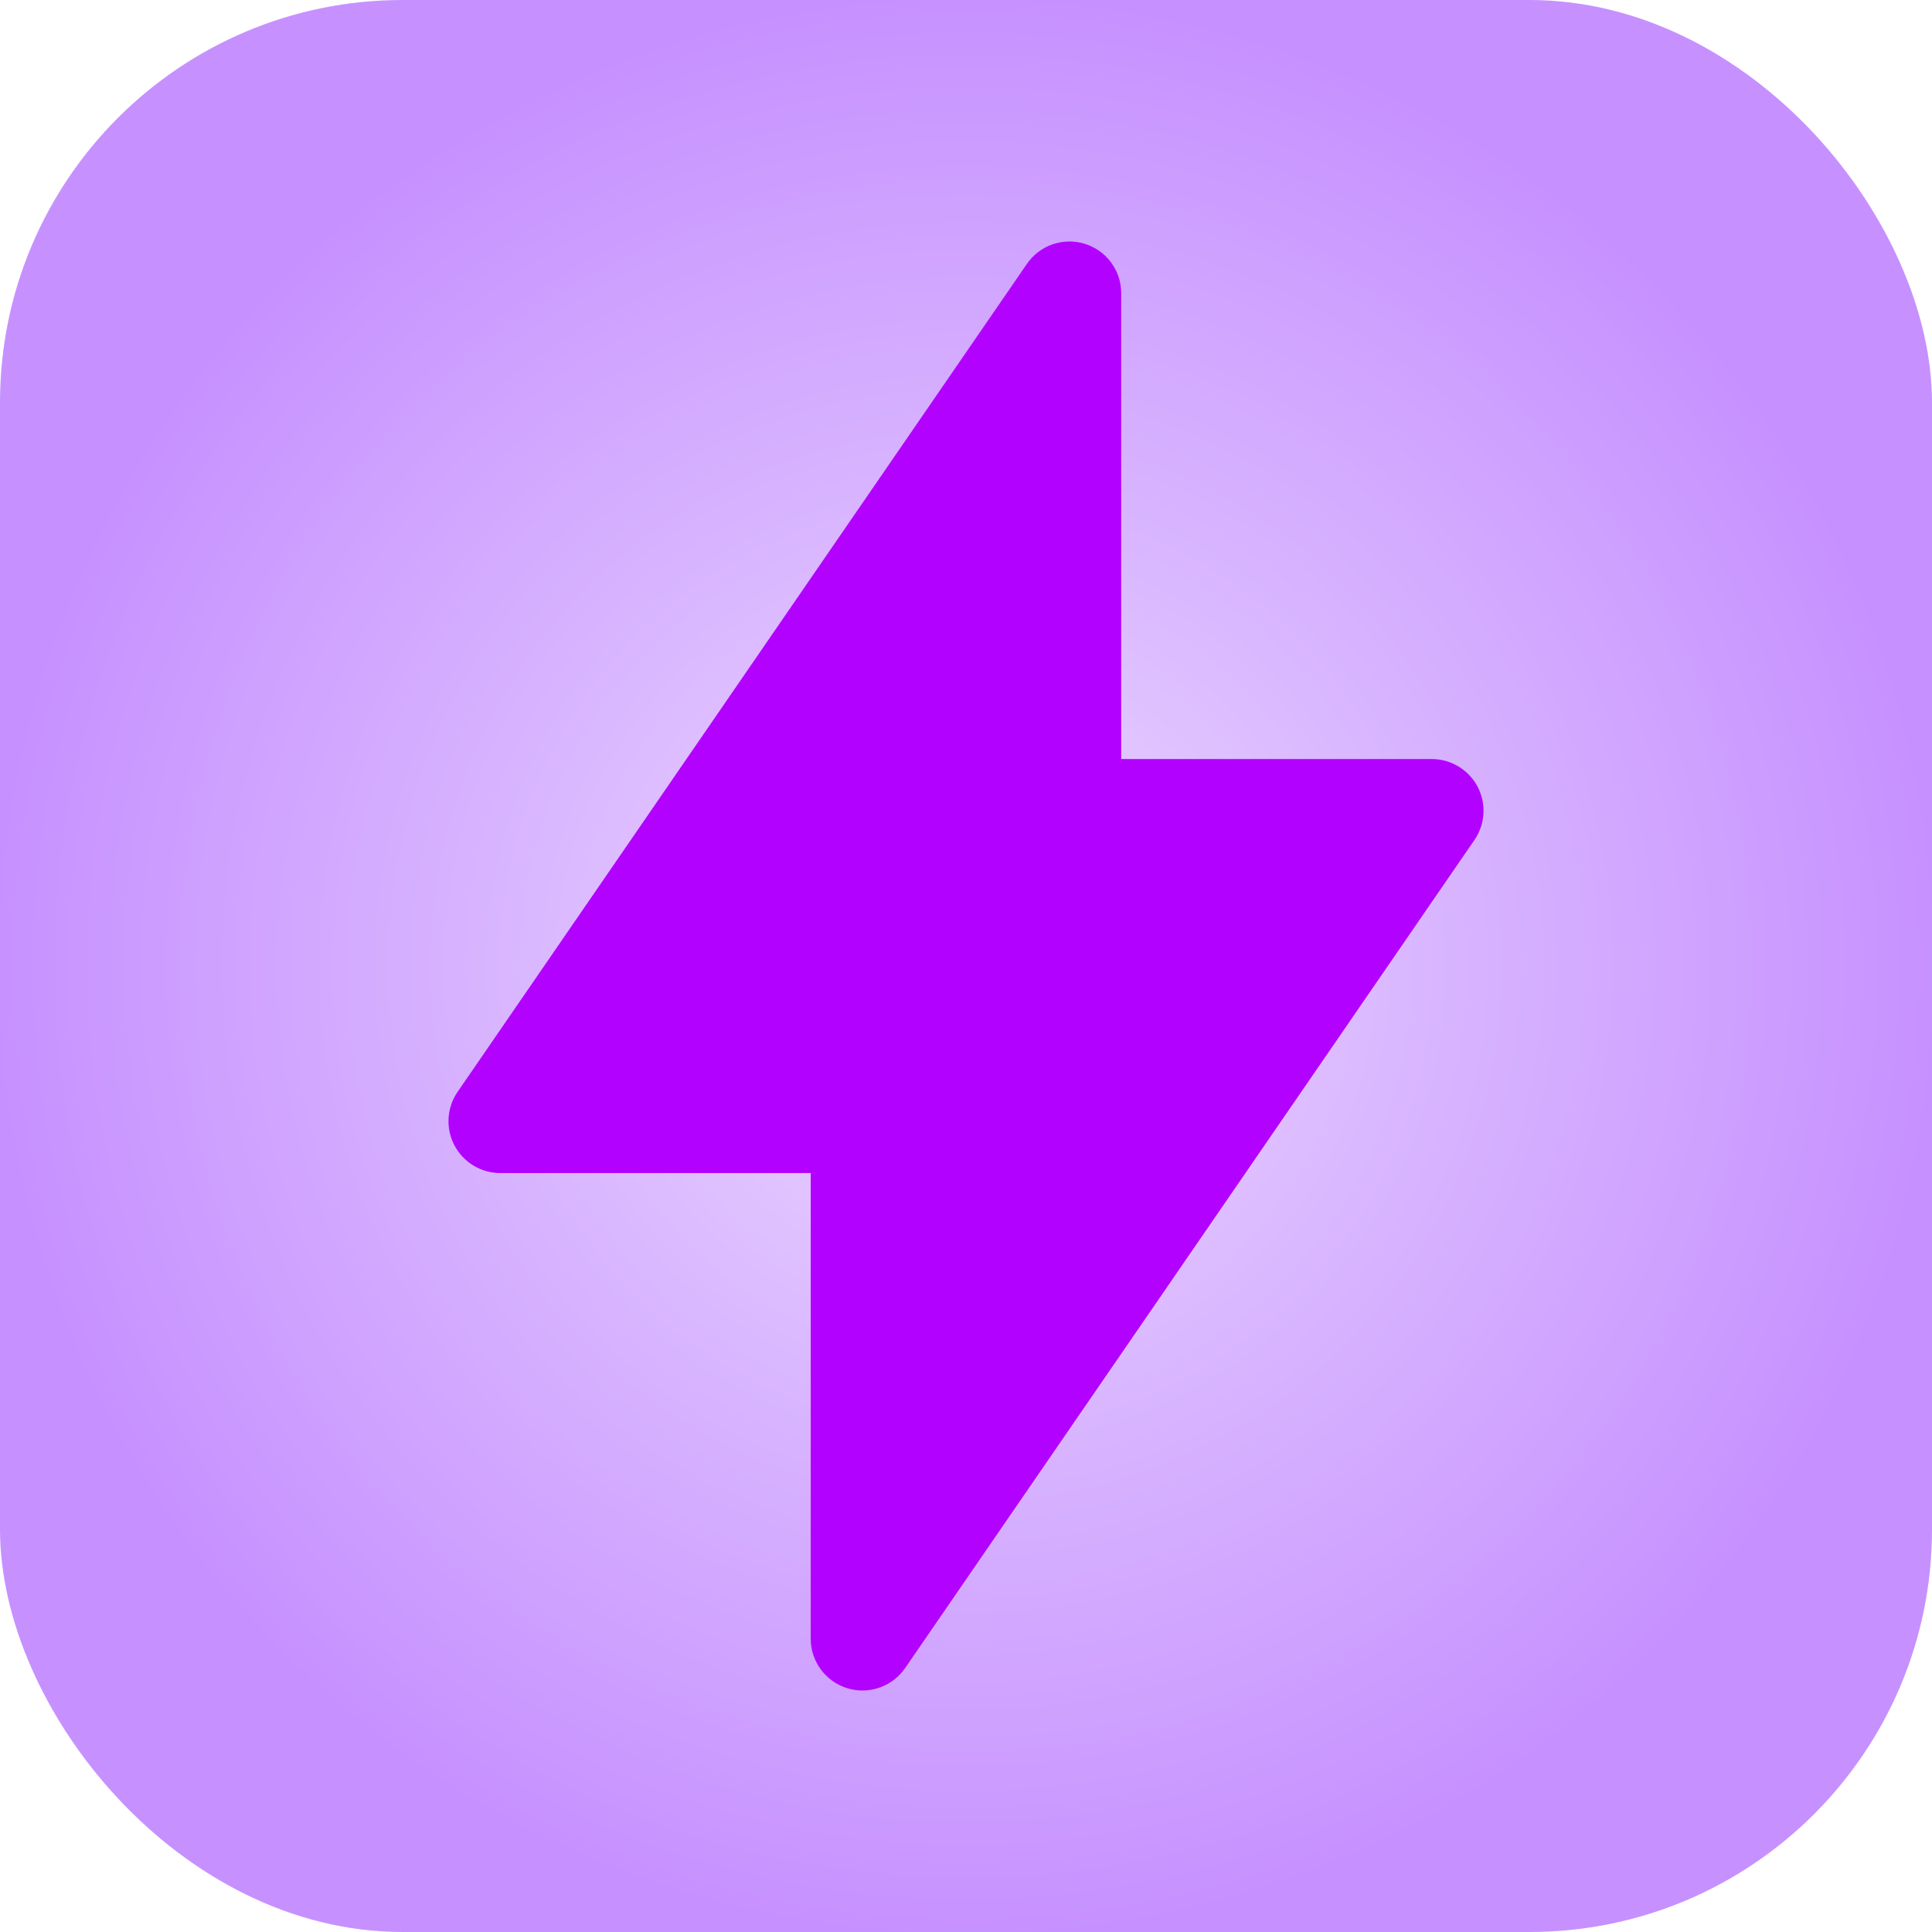
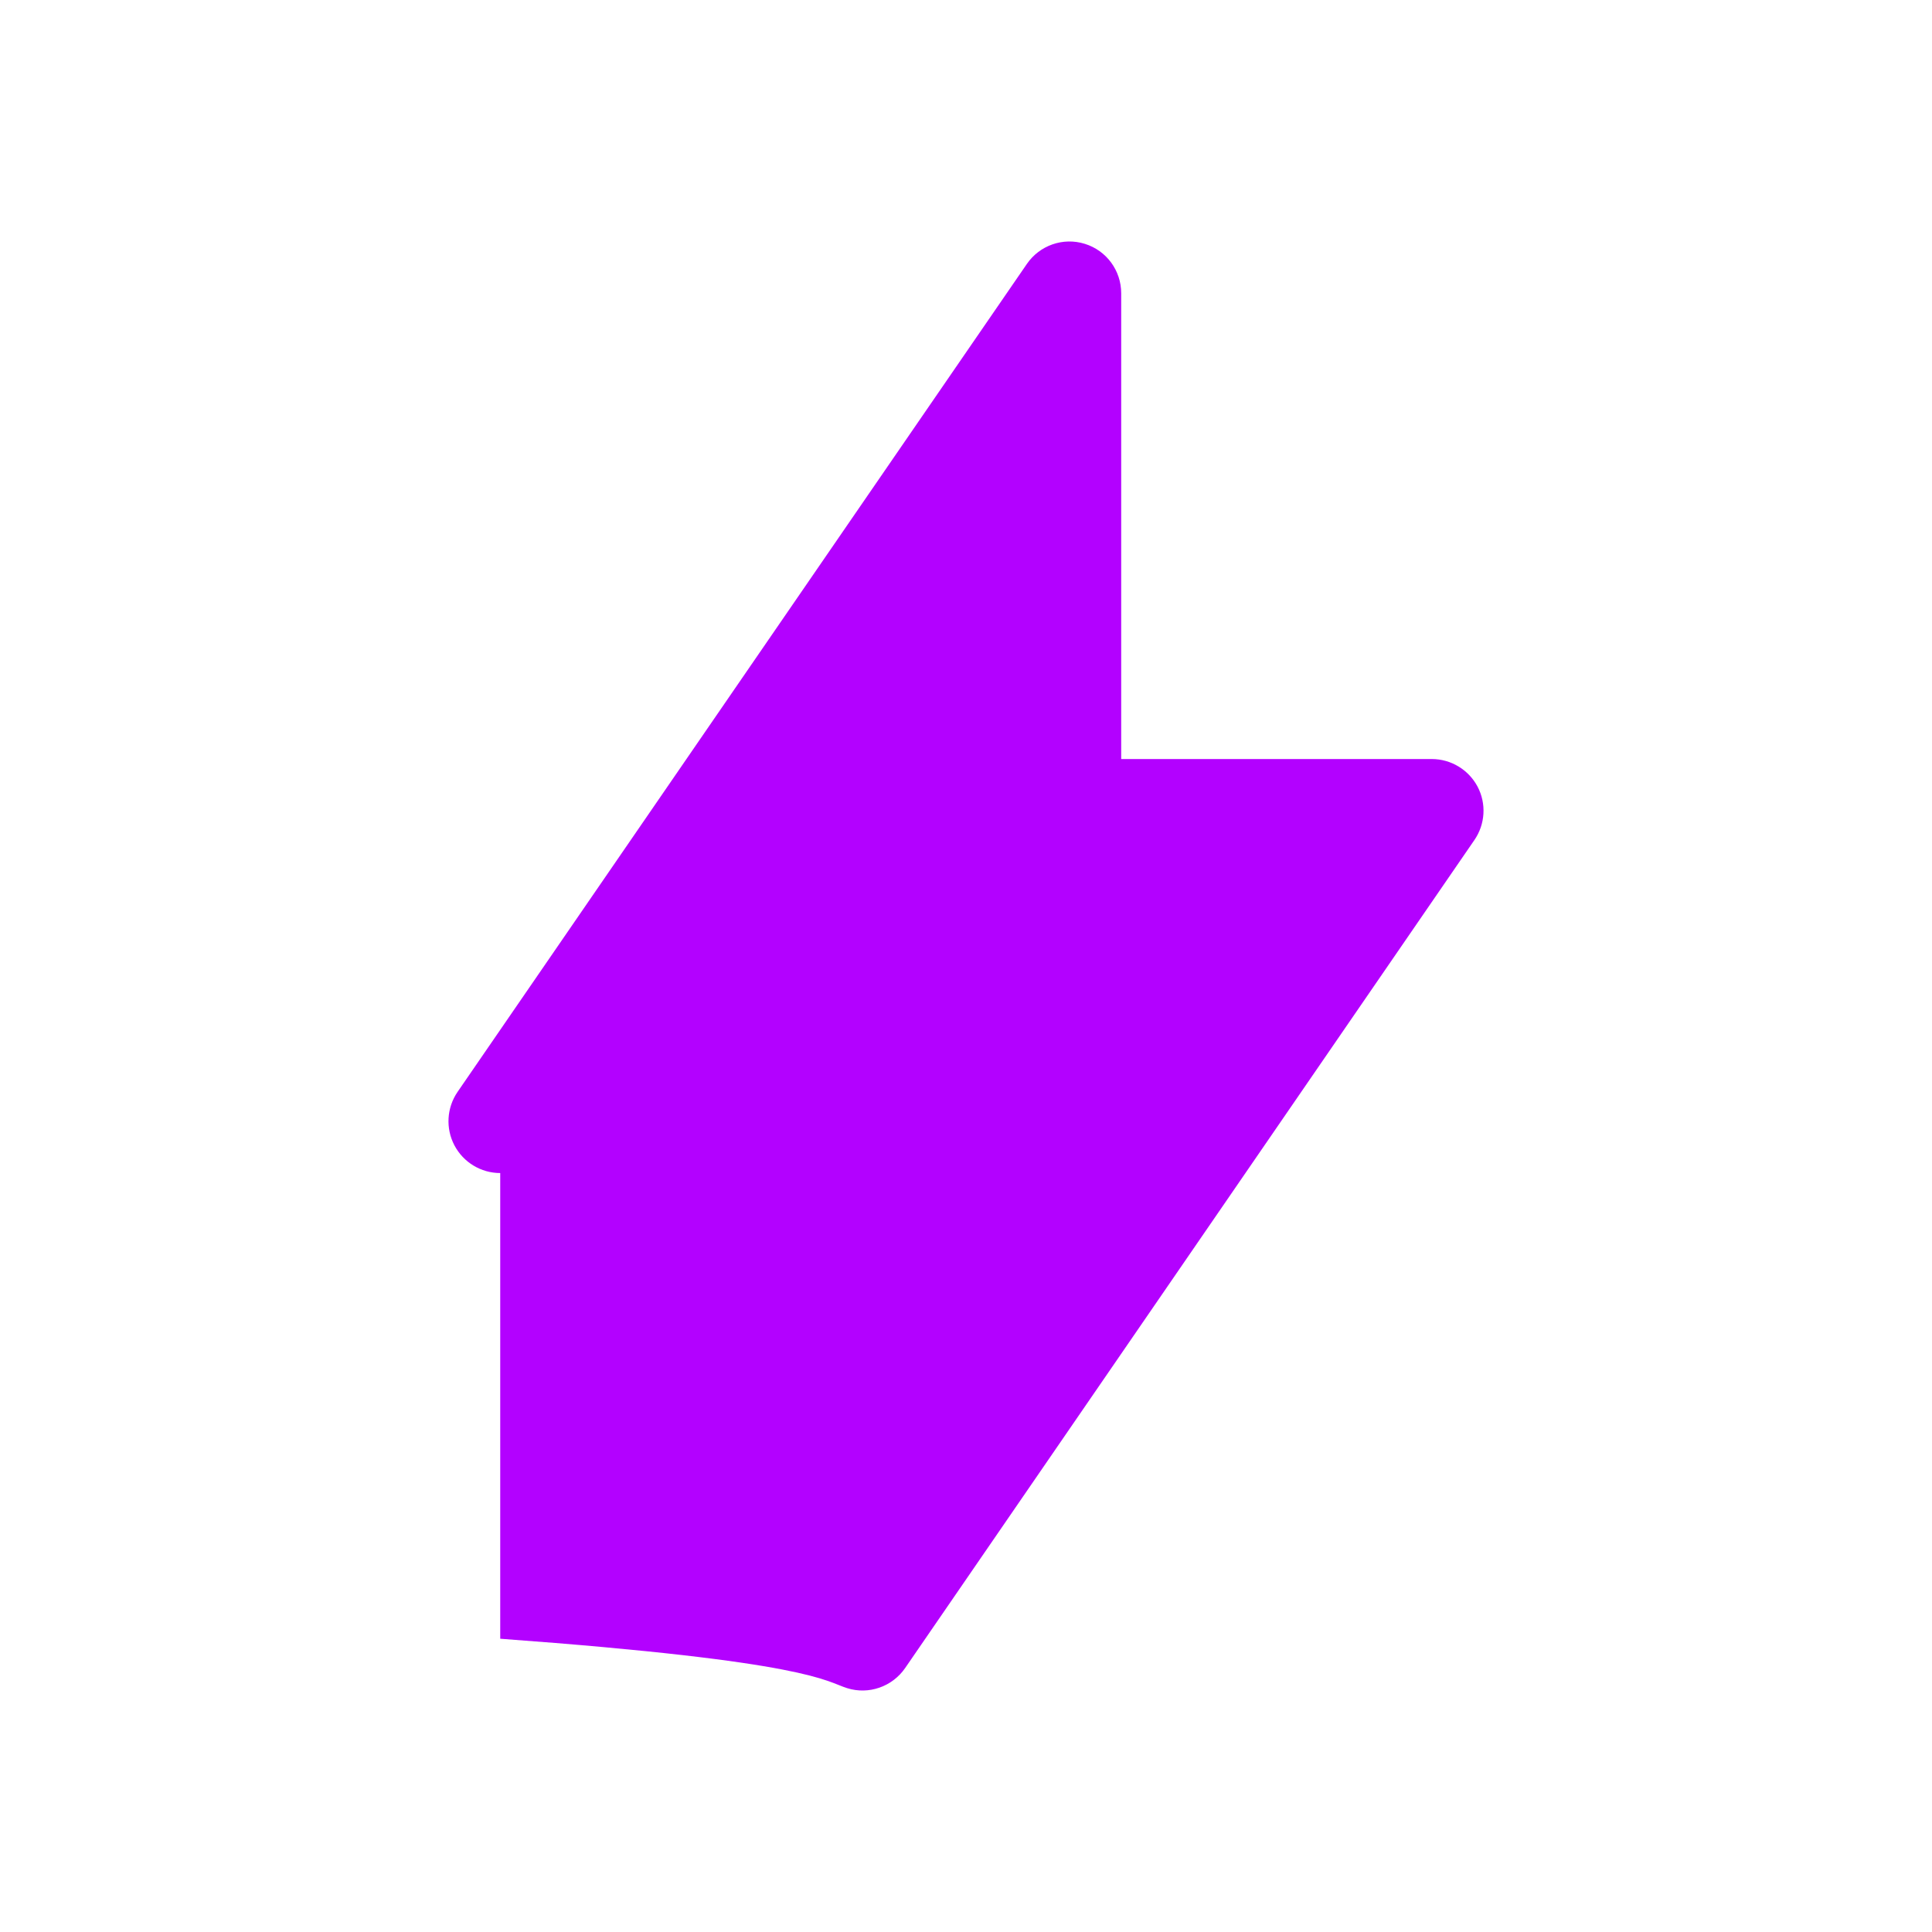
<svg xmlns="http://www.w3.org/2000/svg" width="24" height="24" viewBox="0 0 24 24" fill="none">
-   <rect width="24" height="24" rx="5" fill="url(#paint0_radial_679_3044)" />
  <g clip-path="url(#clip0_679_3044)">
-     <path fill-rule="evenodd" clip-rule="evenodd" d="M13.928 3.643C13.928 3.361 13.745 3.112 13.476 3.029C13.207 2.945 12.915 3.047 12.756 3.279L5.684 13.564C5.549 13.761 5.534 14.017 5.645 14.228C5.756 14.439 5.975 14.572 6.214 14.572H10.071V20.357C10.071 20.639 10.255 20.888 10.524 20.971C10.792 21.055 11.084 20.953 11.244 20.721L18.315 10.436C18.451 10.239 18.466 9.983 18.355 9.772C18.243 9.561 18.024 9.429 17.786 9.429H13.928V3.643Z" fill="#B301FF" />
+     <path fill-rule="evenodd" clip-rule="evenodd" d="M13.928 3.643C13.928 3.361 13.745 3.112 13.476 3.029C13.207 2.945 12.915 3.047 12.756 3.279L5.684 13.564C5.549 13.761 5.534 14.017 5.645 14.228C5.756 14.439 5.975 14.572 6.214 14.572V20.357C10.071 20.639 10.255 20.888 10.524 20.971C10.792 21.055 11.084 20.953 11.244 20.721L18.315 10.436C18.451 10.239 18.466 9.983 18.355 9.772C18.243 9.561 18.024 9.429 17.786 9.429H13.928V3.643Z" fill="#B301FF" />
  </g>
  <defs>
    <radialGradient id="paint0_radial_679_3044" cx="0" cy="0" r="1" gradientUnits="userSpaceOnUse" gradientTransform="translate(12 12) rotate(90) scale(12)">
      <stop stop-color="#EAD7FF" />
      <stop offset="1" stop-color="#C691FF" />
    </radialGradient>
    <clipPath id="clip0_679_3044">
      <rect width="18" height="18" fill="white" transform="translate(3 3)" />
    </clipPath>
  </defs>
</svg>